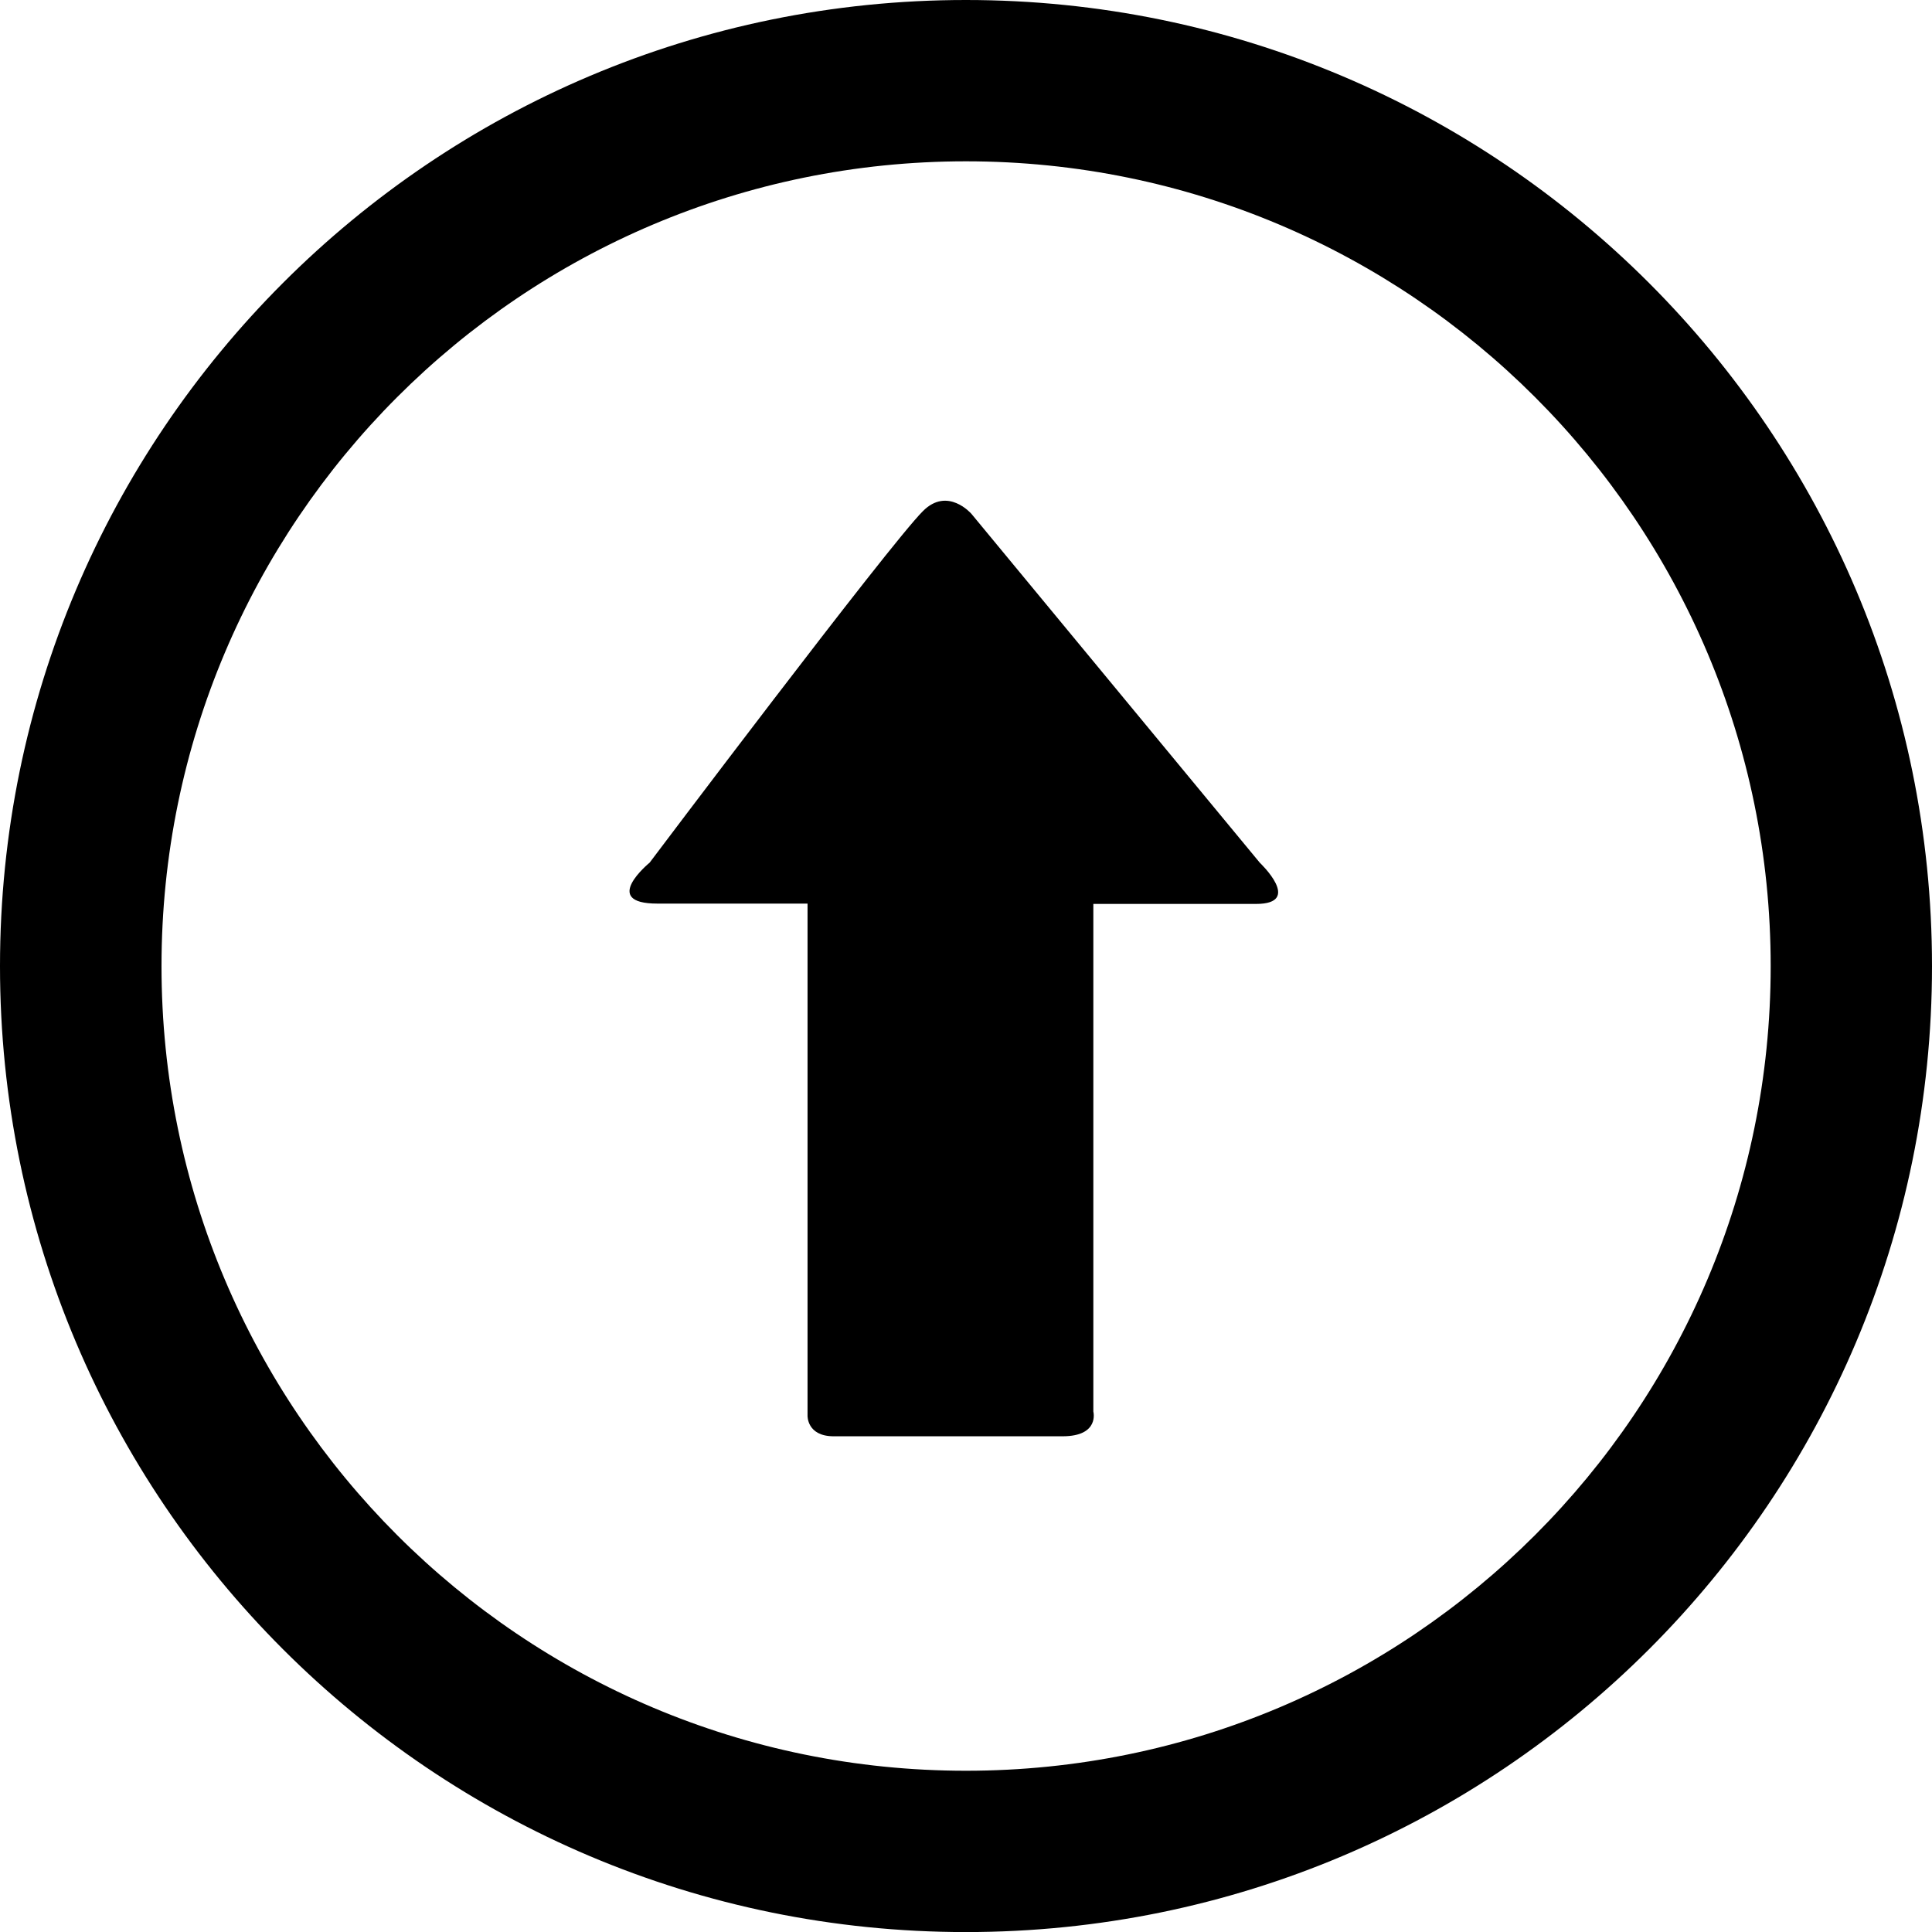
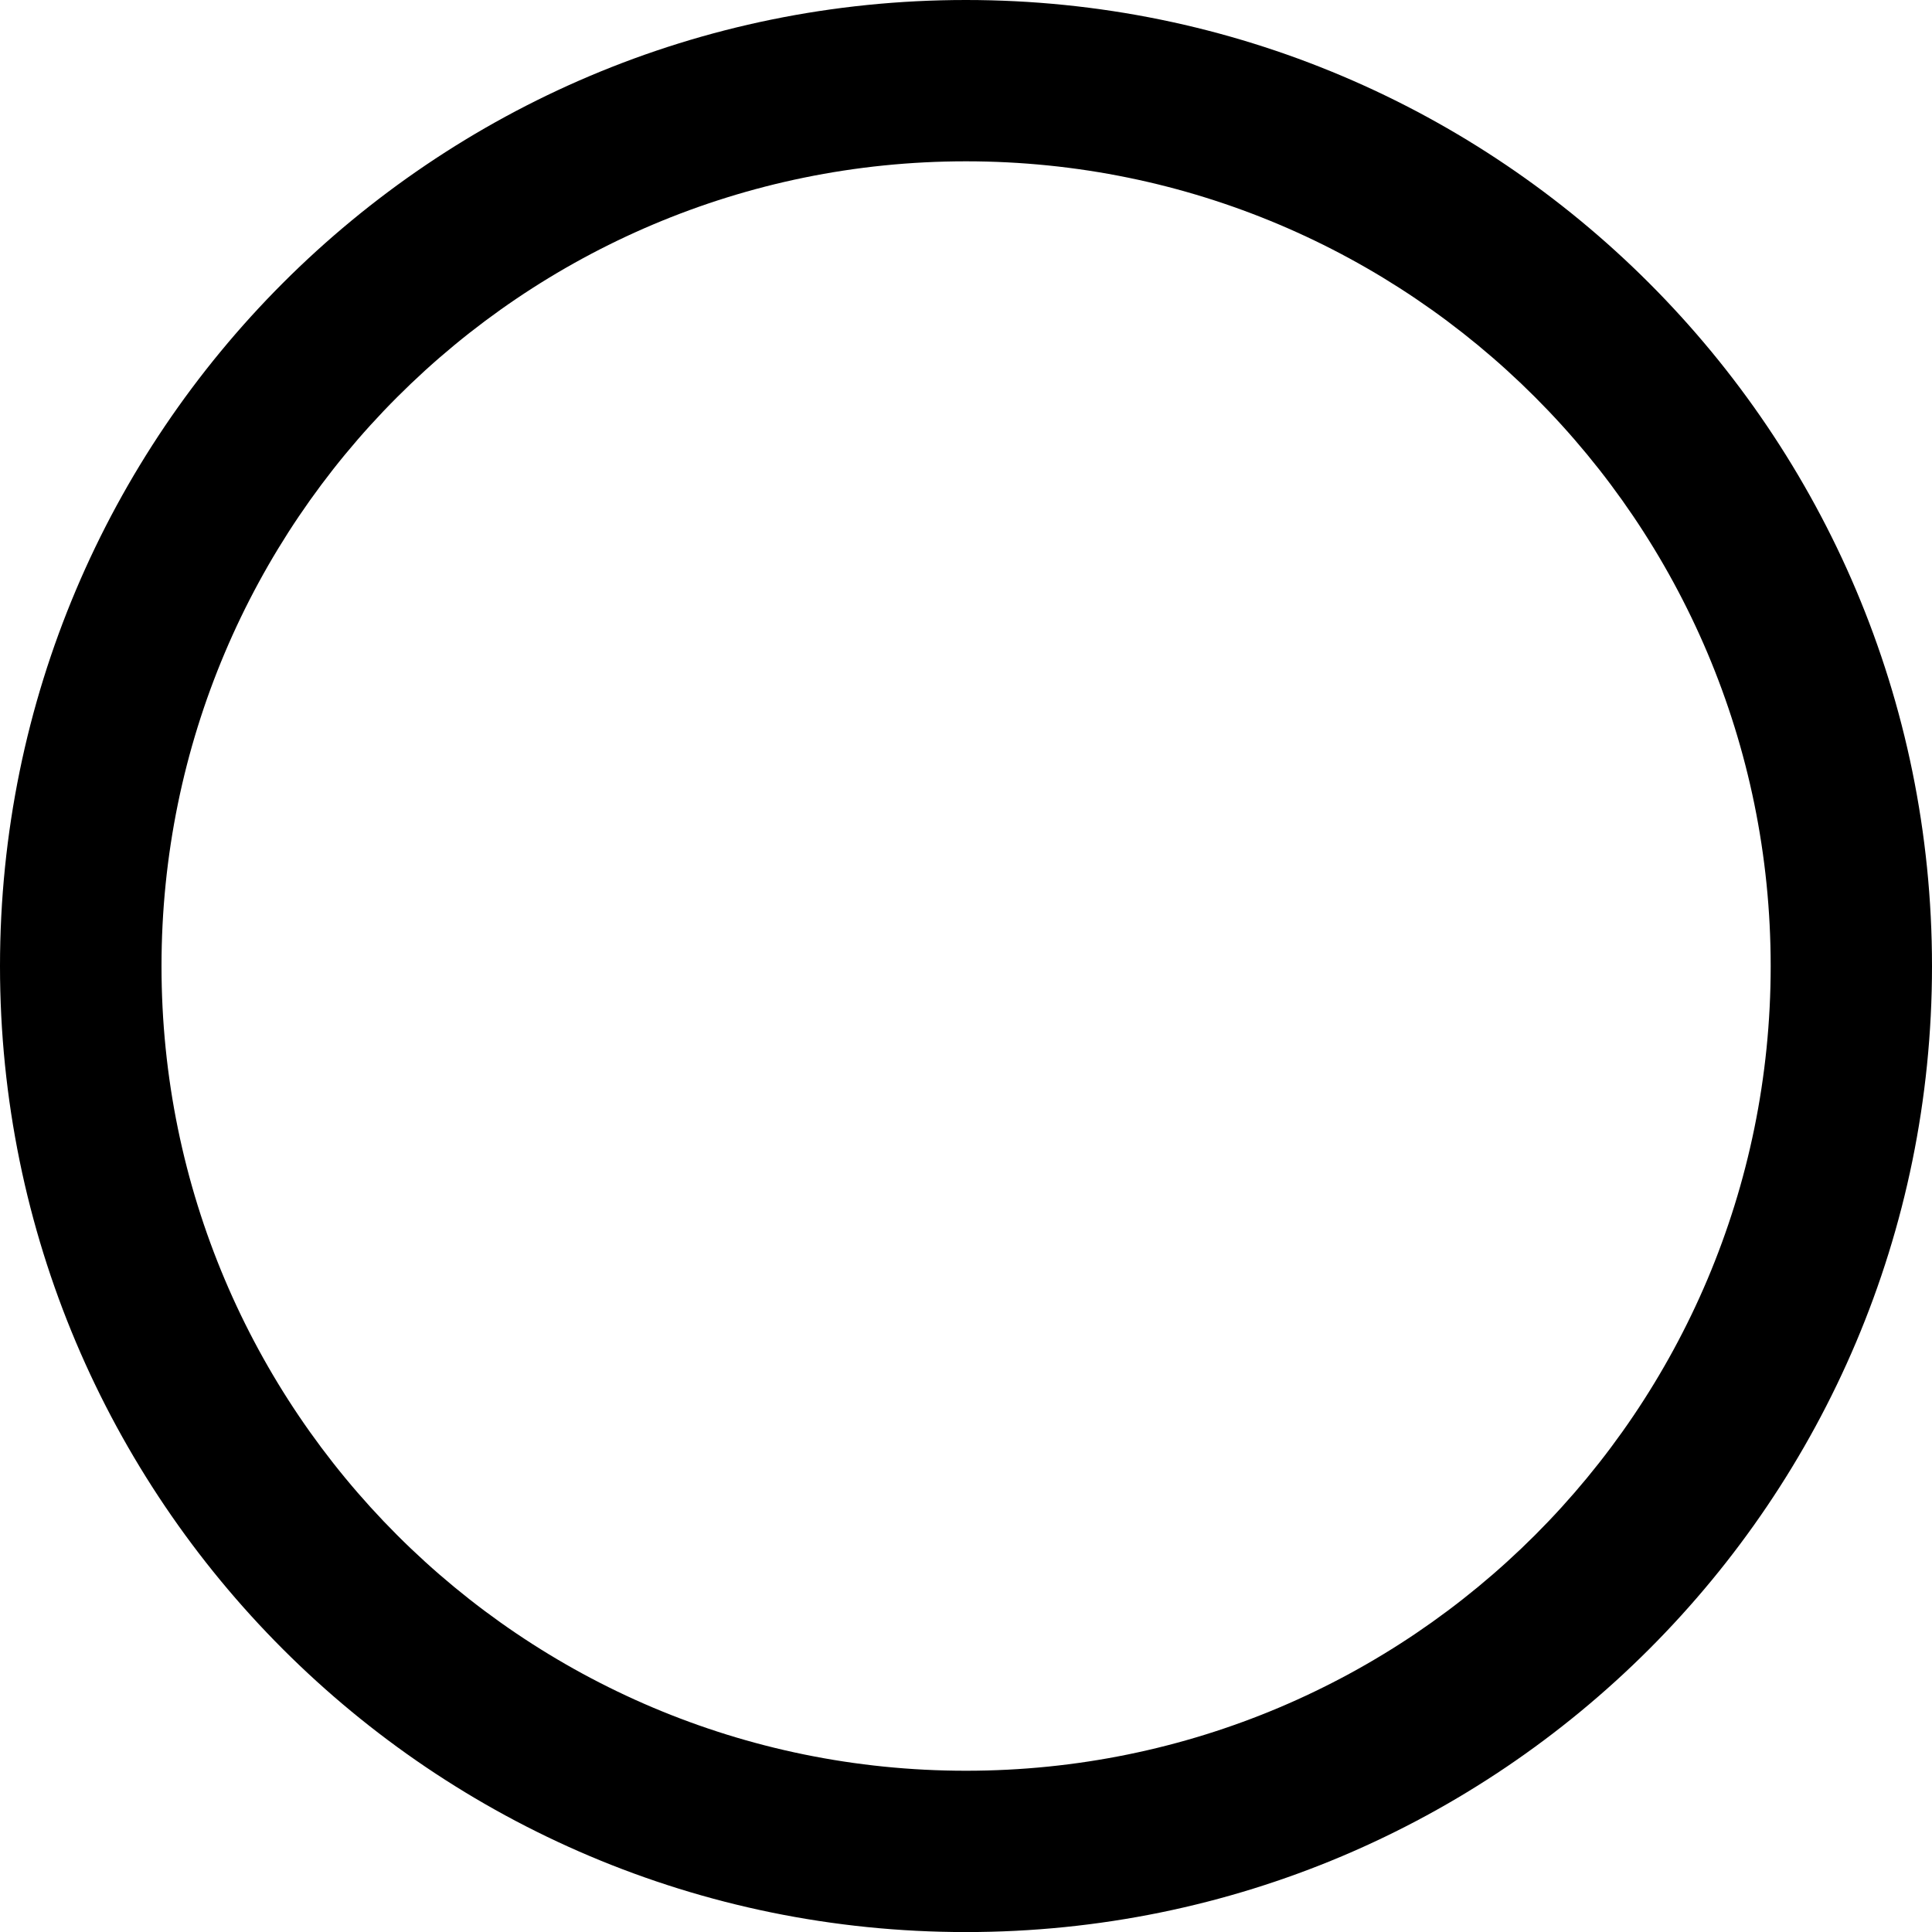
<svg xmlns="http://www.w3.org/2000/svg" version="1.1" id="Capa_1" x="0px" y="0px" width="30.049px" height="30.051px" viewBox="0 0 30.049 30.051" style="enable-background:new 0 0 30.049 30.051;" xml:space="preserve">
  <path d="M30.049,15.027C30.049,6.729,23.323,0,15.023,0C6.726,0,0,6.729,0,15.027s6.726,15.023,15.023,15.023  C23.323,30.051,30.049,23.326,30.049,15.027z M2.512,15.027c0-6.91,5.603-12.518,12.512-12.518c6.914,0,12.516,5.607,12.516,12.518  c0,6.912-5.602,12.514-12.516,12.514C8.114,27.541,2.512,21.939,2.512,15.027z" />
-   <path d="M15.109,7.992l4.485,5.426c0,0,0.679,0.641-0.058,0.641c-0.742,0-2.531,0-2.531,0s0,0.436,0,1.104c0,1.91,0,5.379,0,6.791  c0,0,0.102,0.385-0.479,0.385c-0.584,0-3.146,0-3.559,0c-0.418,0-0.407-0.32-0.407-0.32c0-1.373,0-4.963,0-6.809  c0-0.598,0-1.156,0-1.156s-1.435,0-2.335,0s-0.121-0.637-0.121-0.637s3.718-4.936,4.25-5.467  C14.739,7.562,15.109,7.992,15.109,7.992z" />
  <g>
</g>
  <g>
</g>
  <g>
</g>
  <g>
</g>
  <g>
</g>
  <g>
</g>
  <g>
</g>
  <g>
</g>
  <g>
</g>
  <g>
</g>
  <g>
</g>
  <g>
</g>
  <g>
</g>
  <g>
</g>
  <g>
</g>
</svg>